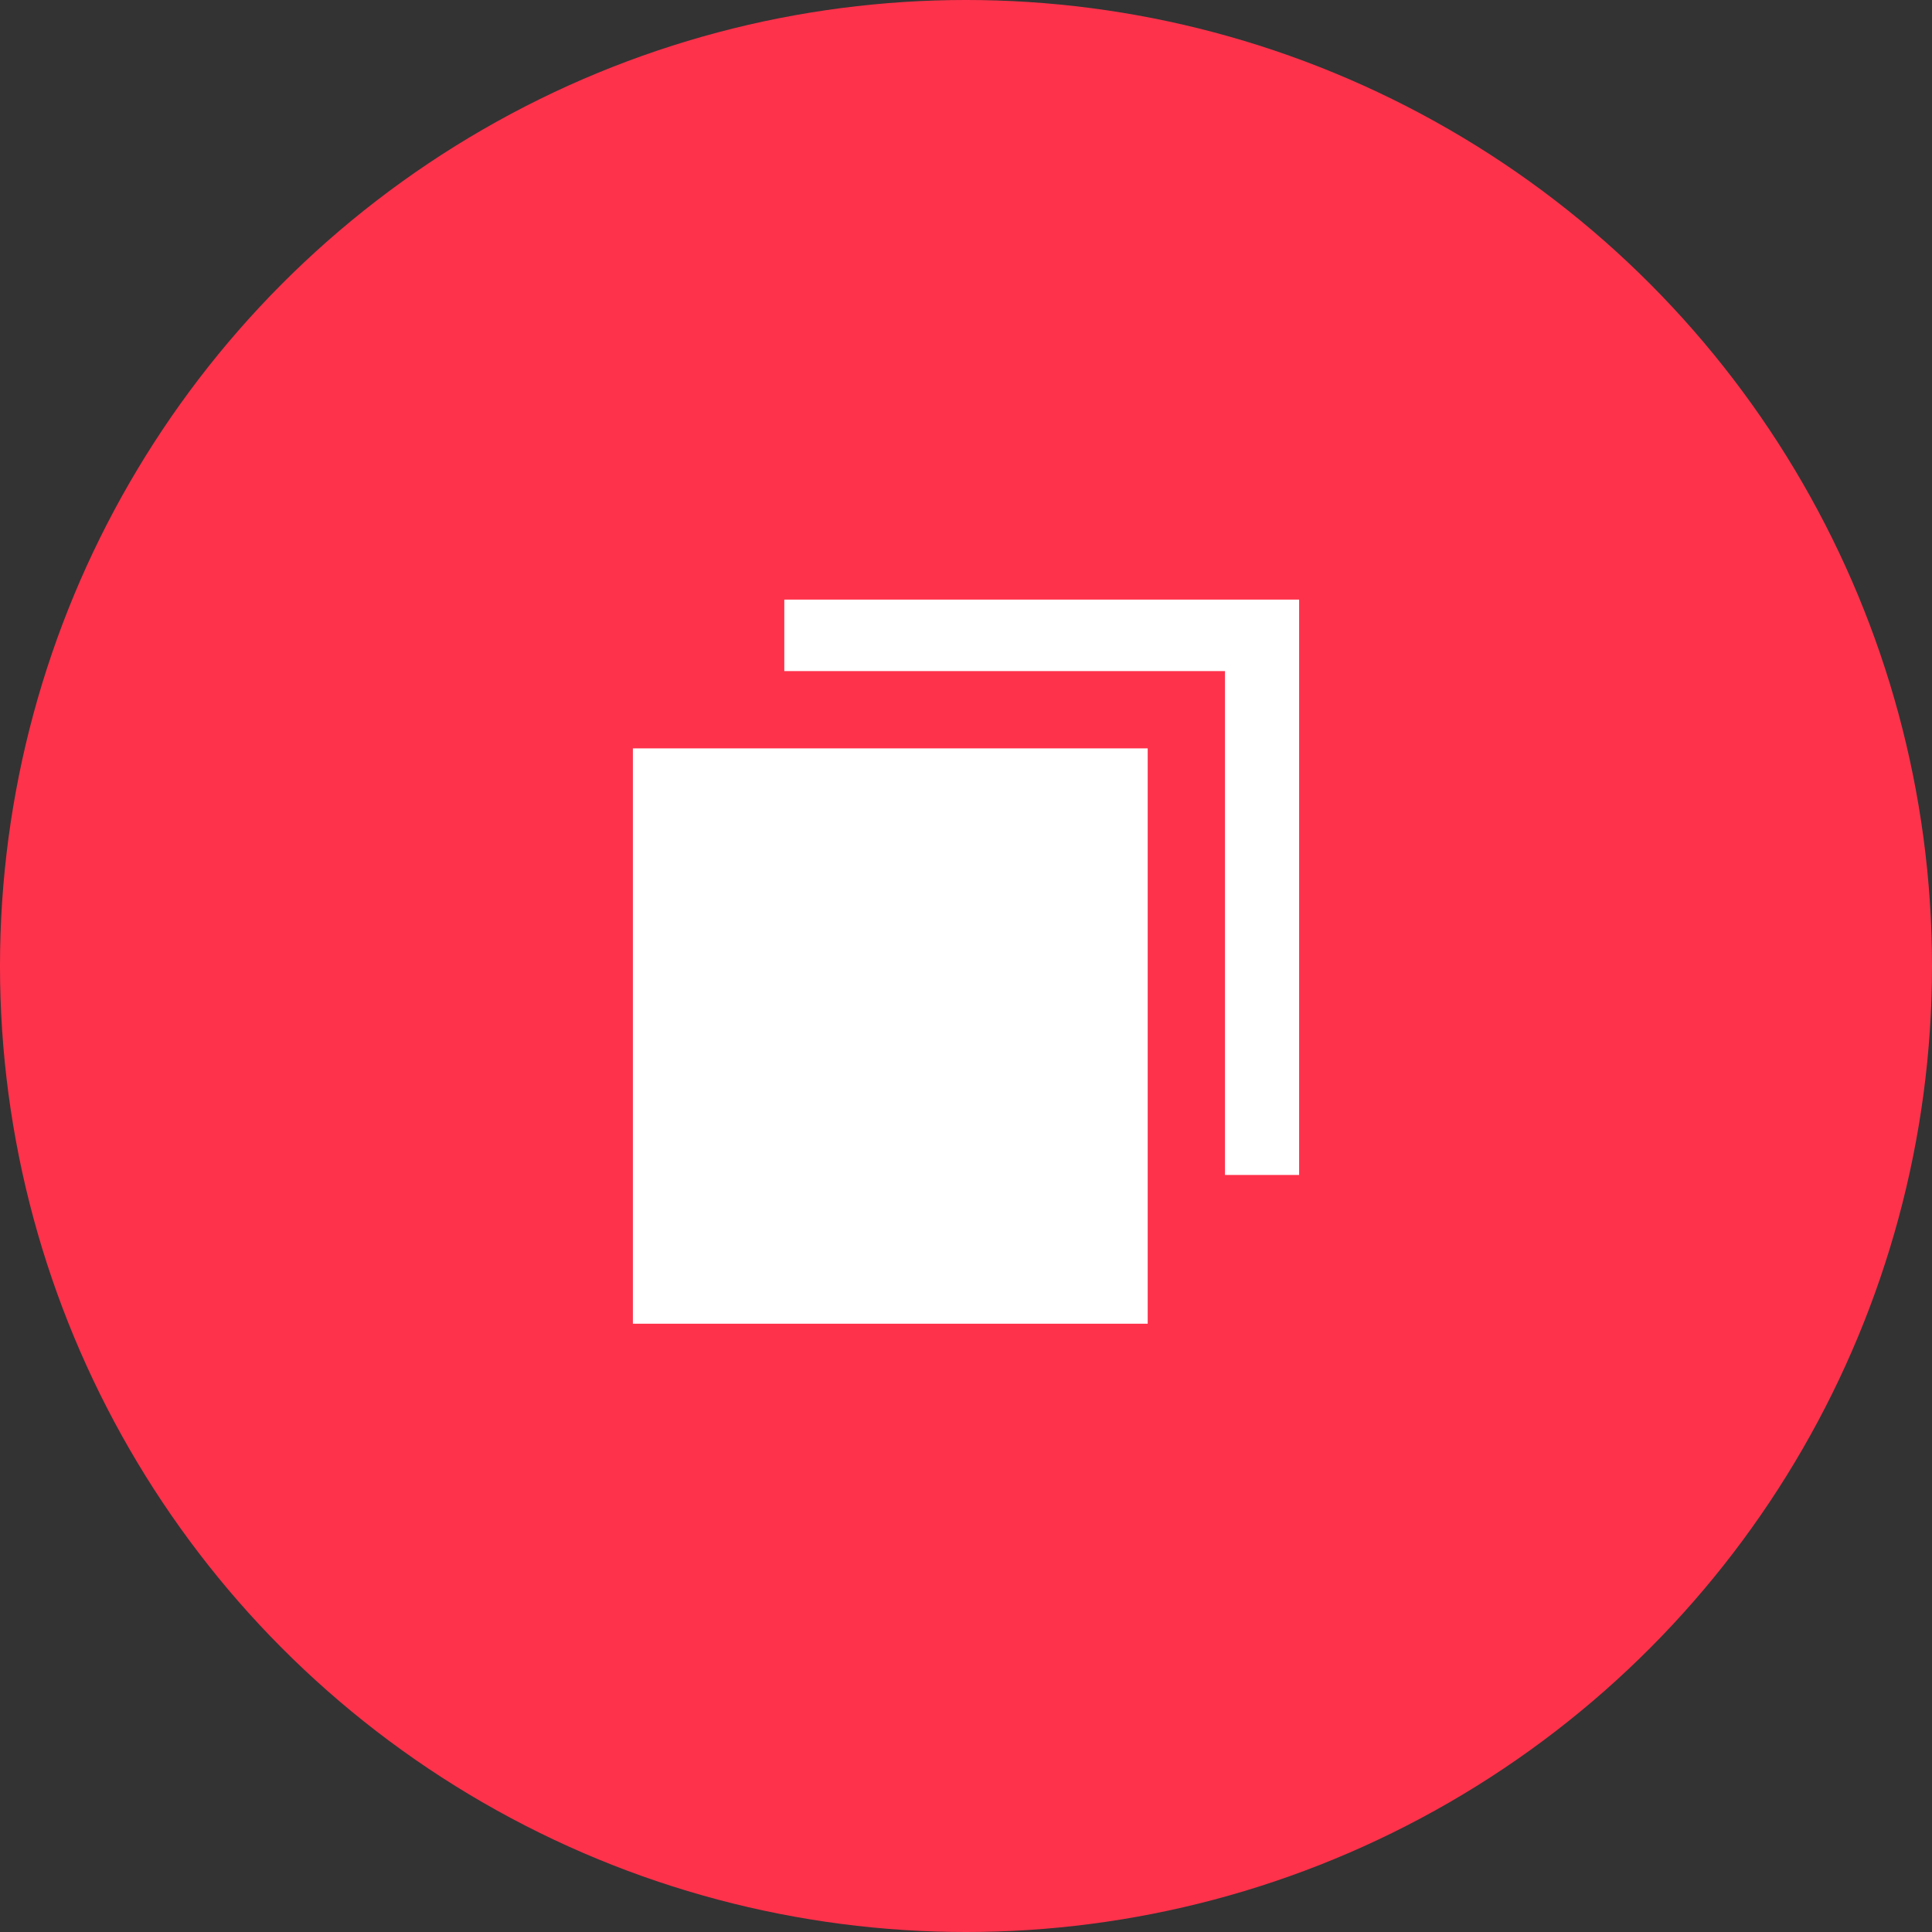
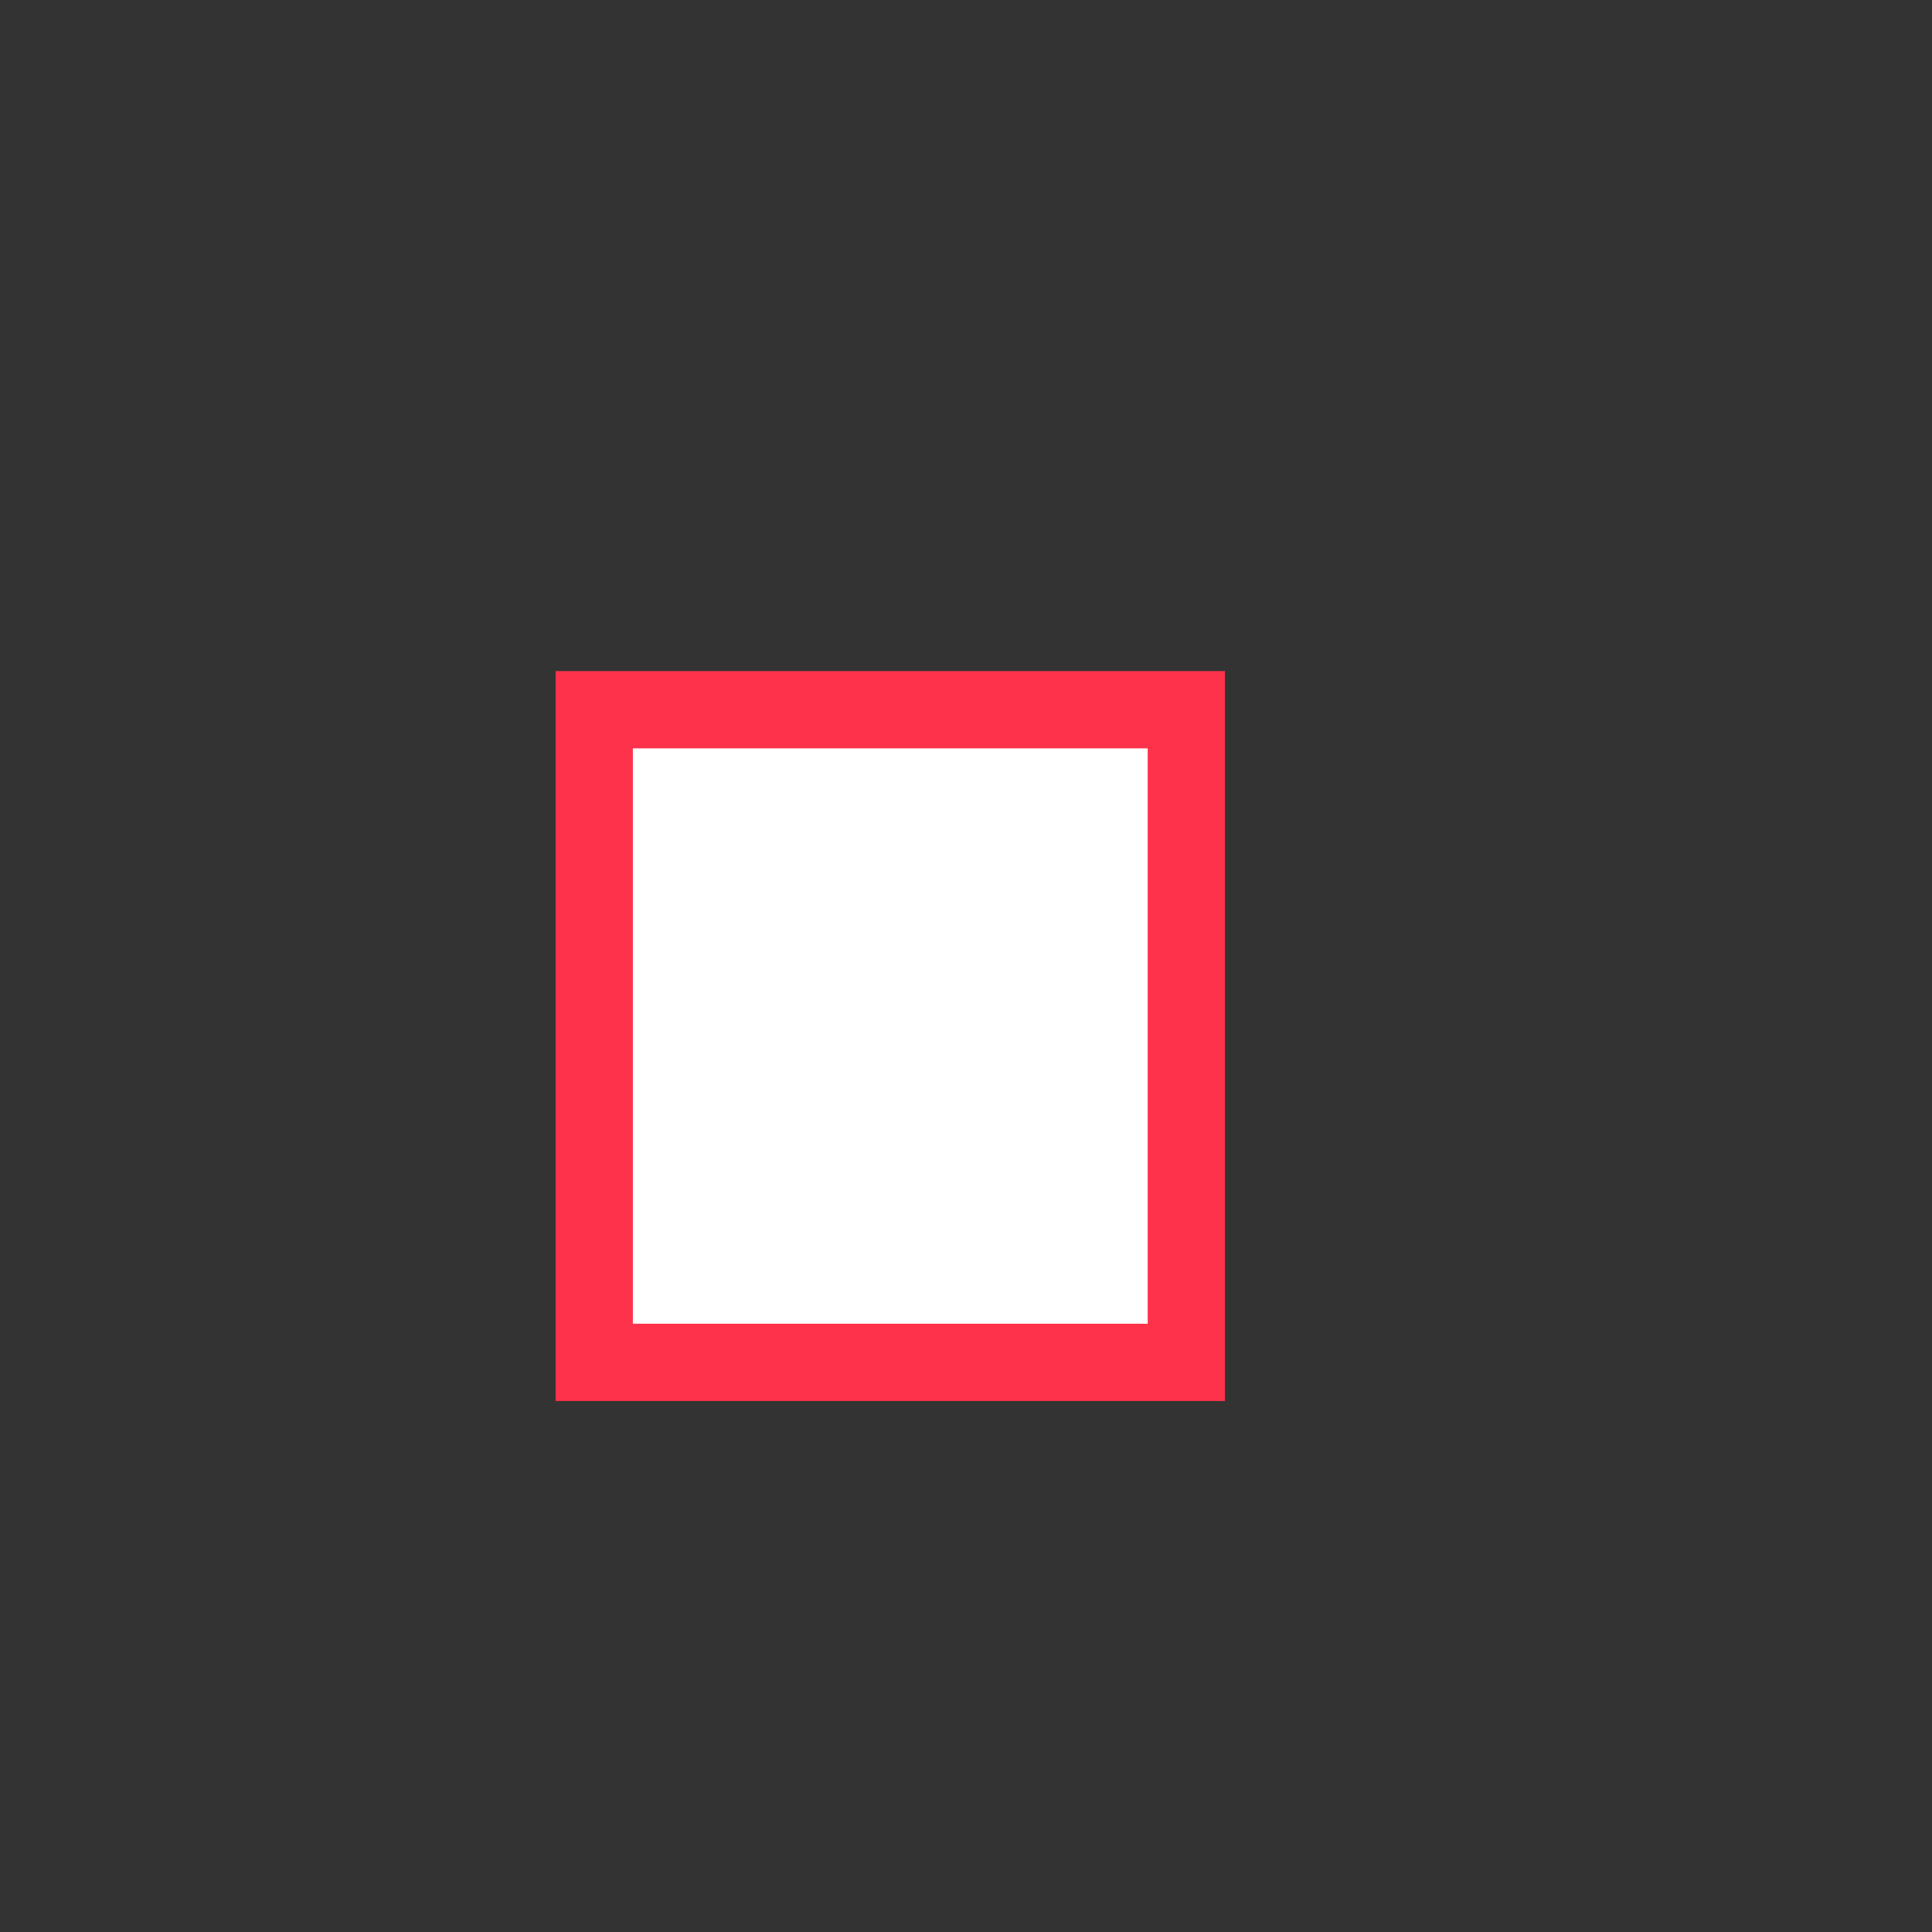
<svg xmlns="http://www.w3.org/2000/svg" width="45" height="45" viewBox="0 0 45 45">
  <rect x="0" y="0" width="45" height="45" fill="#333333" stroke="none" />
  <g fill="none" fill-rule="evenodd">
-     <circle cx="22.5" cy="22.5" r="22.5" fill="#FF324B" />
    <g fill="#FFF">
-       <path d="M3.527 0H15.518V13.401H3.527z" transform="translate(14.741 13.966)" />
      <path stroke="#FF324B" stroke-width="1.8" d="M-0.9 2.565H12.891V17.766H-0.9z" transform="translate(14.741 13.966)" />
    </g>
  </g>
</svg>